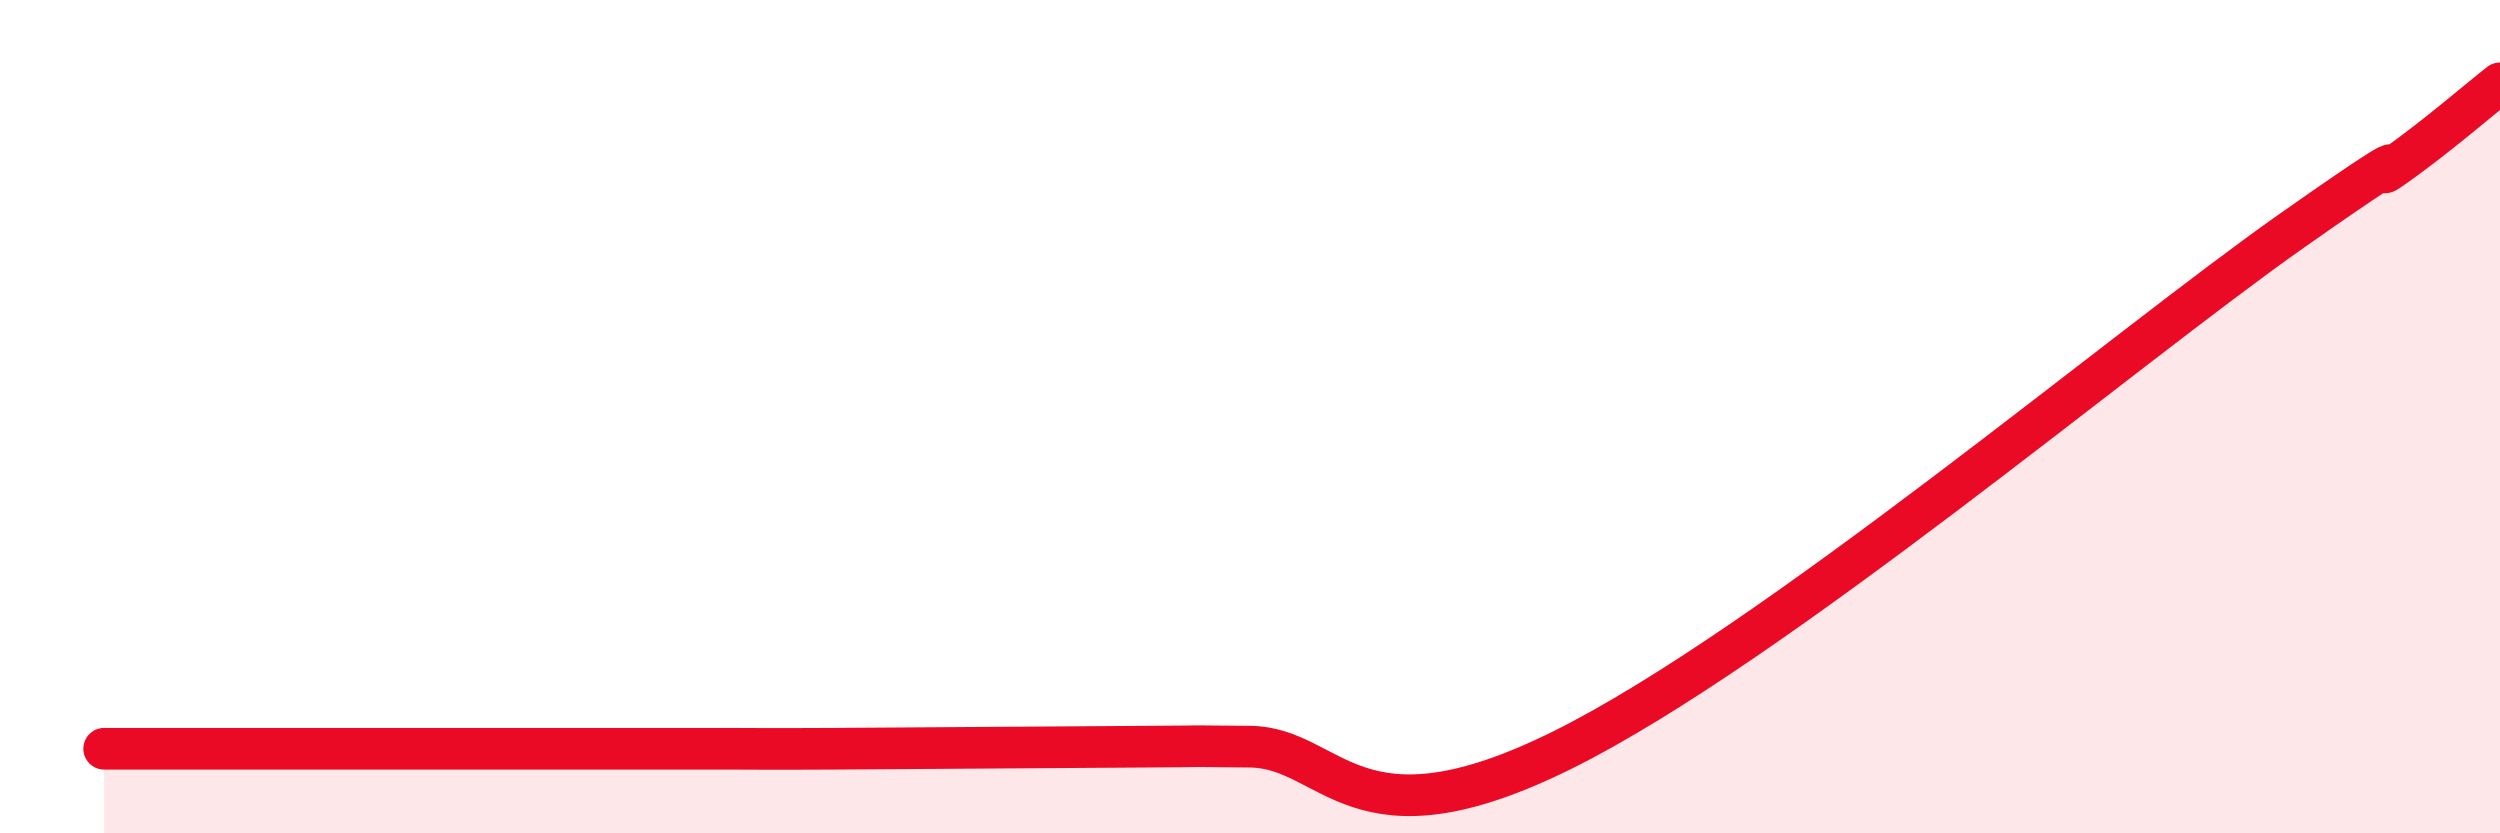
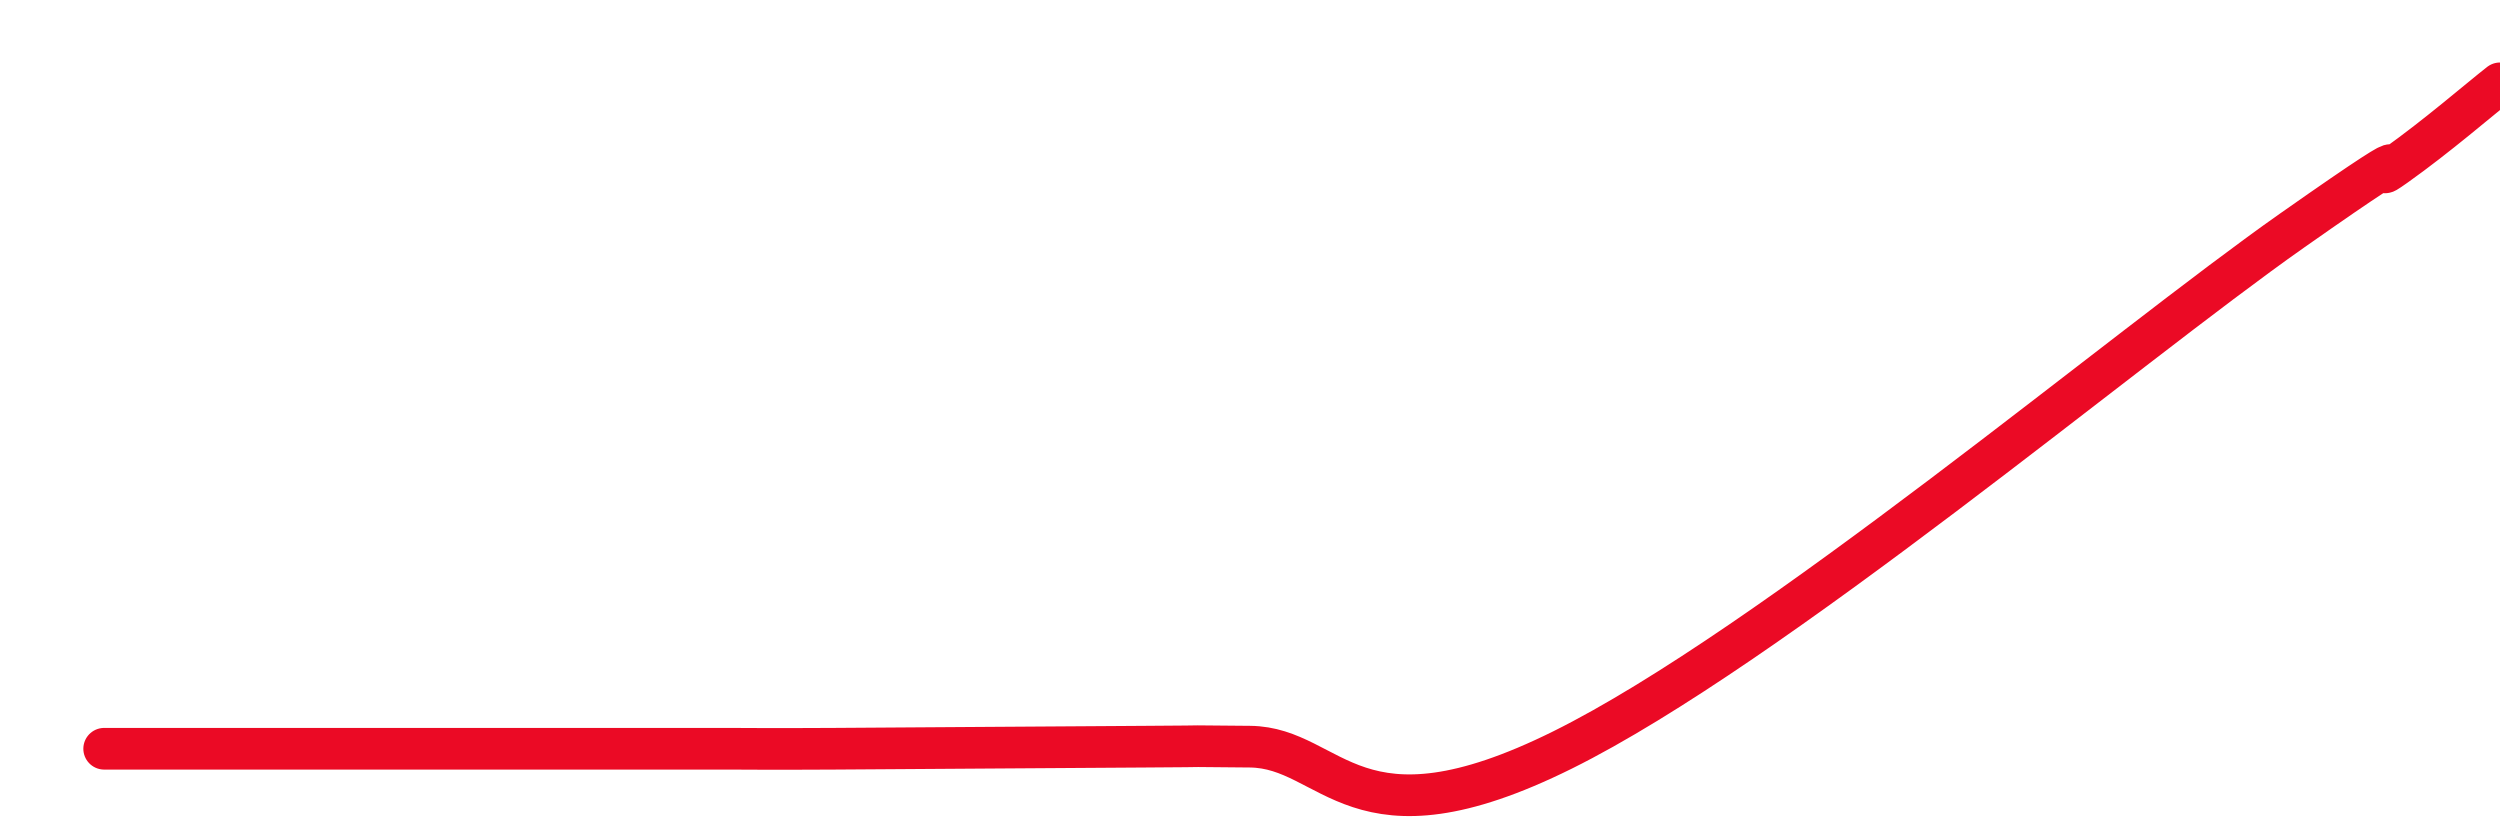
<svg xmlns="http://www.w3.org/2000/svg" width="60" height="20" viewBox="0 0 60 20">
-   <path d="M 2.5,17.97 C 3,17.97 4,17.97 5,17.97 C 6,17.97 6.5,17.97 7.5,17.97 C 8.5,17.97 9,17.97 10,17.97 C 11,17.97 11.5,17.97 12.5,17.97 C 13.5,17.97 14,17.97 15,17.97 C 16,17.97 16.5,17.97 17.5,17.97 C 18.5,17.97 18,17.98 20,17.97 C 22,17.96 25.5,17.93 27.5,17.92 C 29.5,17.91 28,17.9 30,17.92 C 32,17.94 32.5,20.48 37.5,18 C 42.5,15.52 51,8.35 55,5.54 C 59,2.73 56.5,4.68 57.5,3.97 C 58.5,3.26 59.5,2.39 60,2L60 20L2.5 20Z" fill="#EB0A25" opacity="0.1" stroke-linecap="round" stroke-linejoin="round" />
  <path d="M 2.5,17.97 C 3,17.97 4,17.97 5,17.97 C 6,17.97 6.5,17.97 7.5,17.97 C 8.5,17.97 9,17.97 10,17.97 C 11,17.97 11.5,17.97 12.5,17.97 C 13.5,17.97 14,17.97 15,17.97 C 16,17.97 16.5,17.97 17.5,17.97 C 18.5,17.97 18,17.98 20,17.97 C 22,17.96 25.5,17.93 27.5,17.92 C 29.5,17.91 28,17.9 30,17.92 C 32,17.94 32.5,20.48 37.5,18 C 42.5,15.52 51,8.35 55,5.54 C 59,2.73 56.5,4.68 57.5,3.97 C 58.5,3.26 59.5,2.39 60,2" stroke="#EB0A25" stroke-width="1" fill="none" stroke-linecap="round" stroke-linejoin="round" />
</svg>